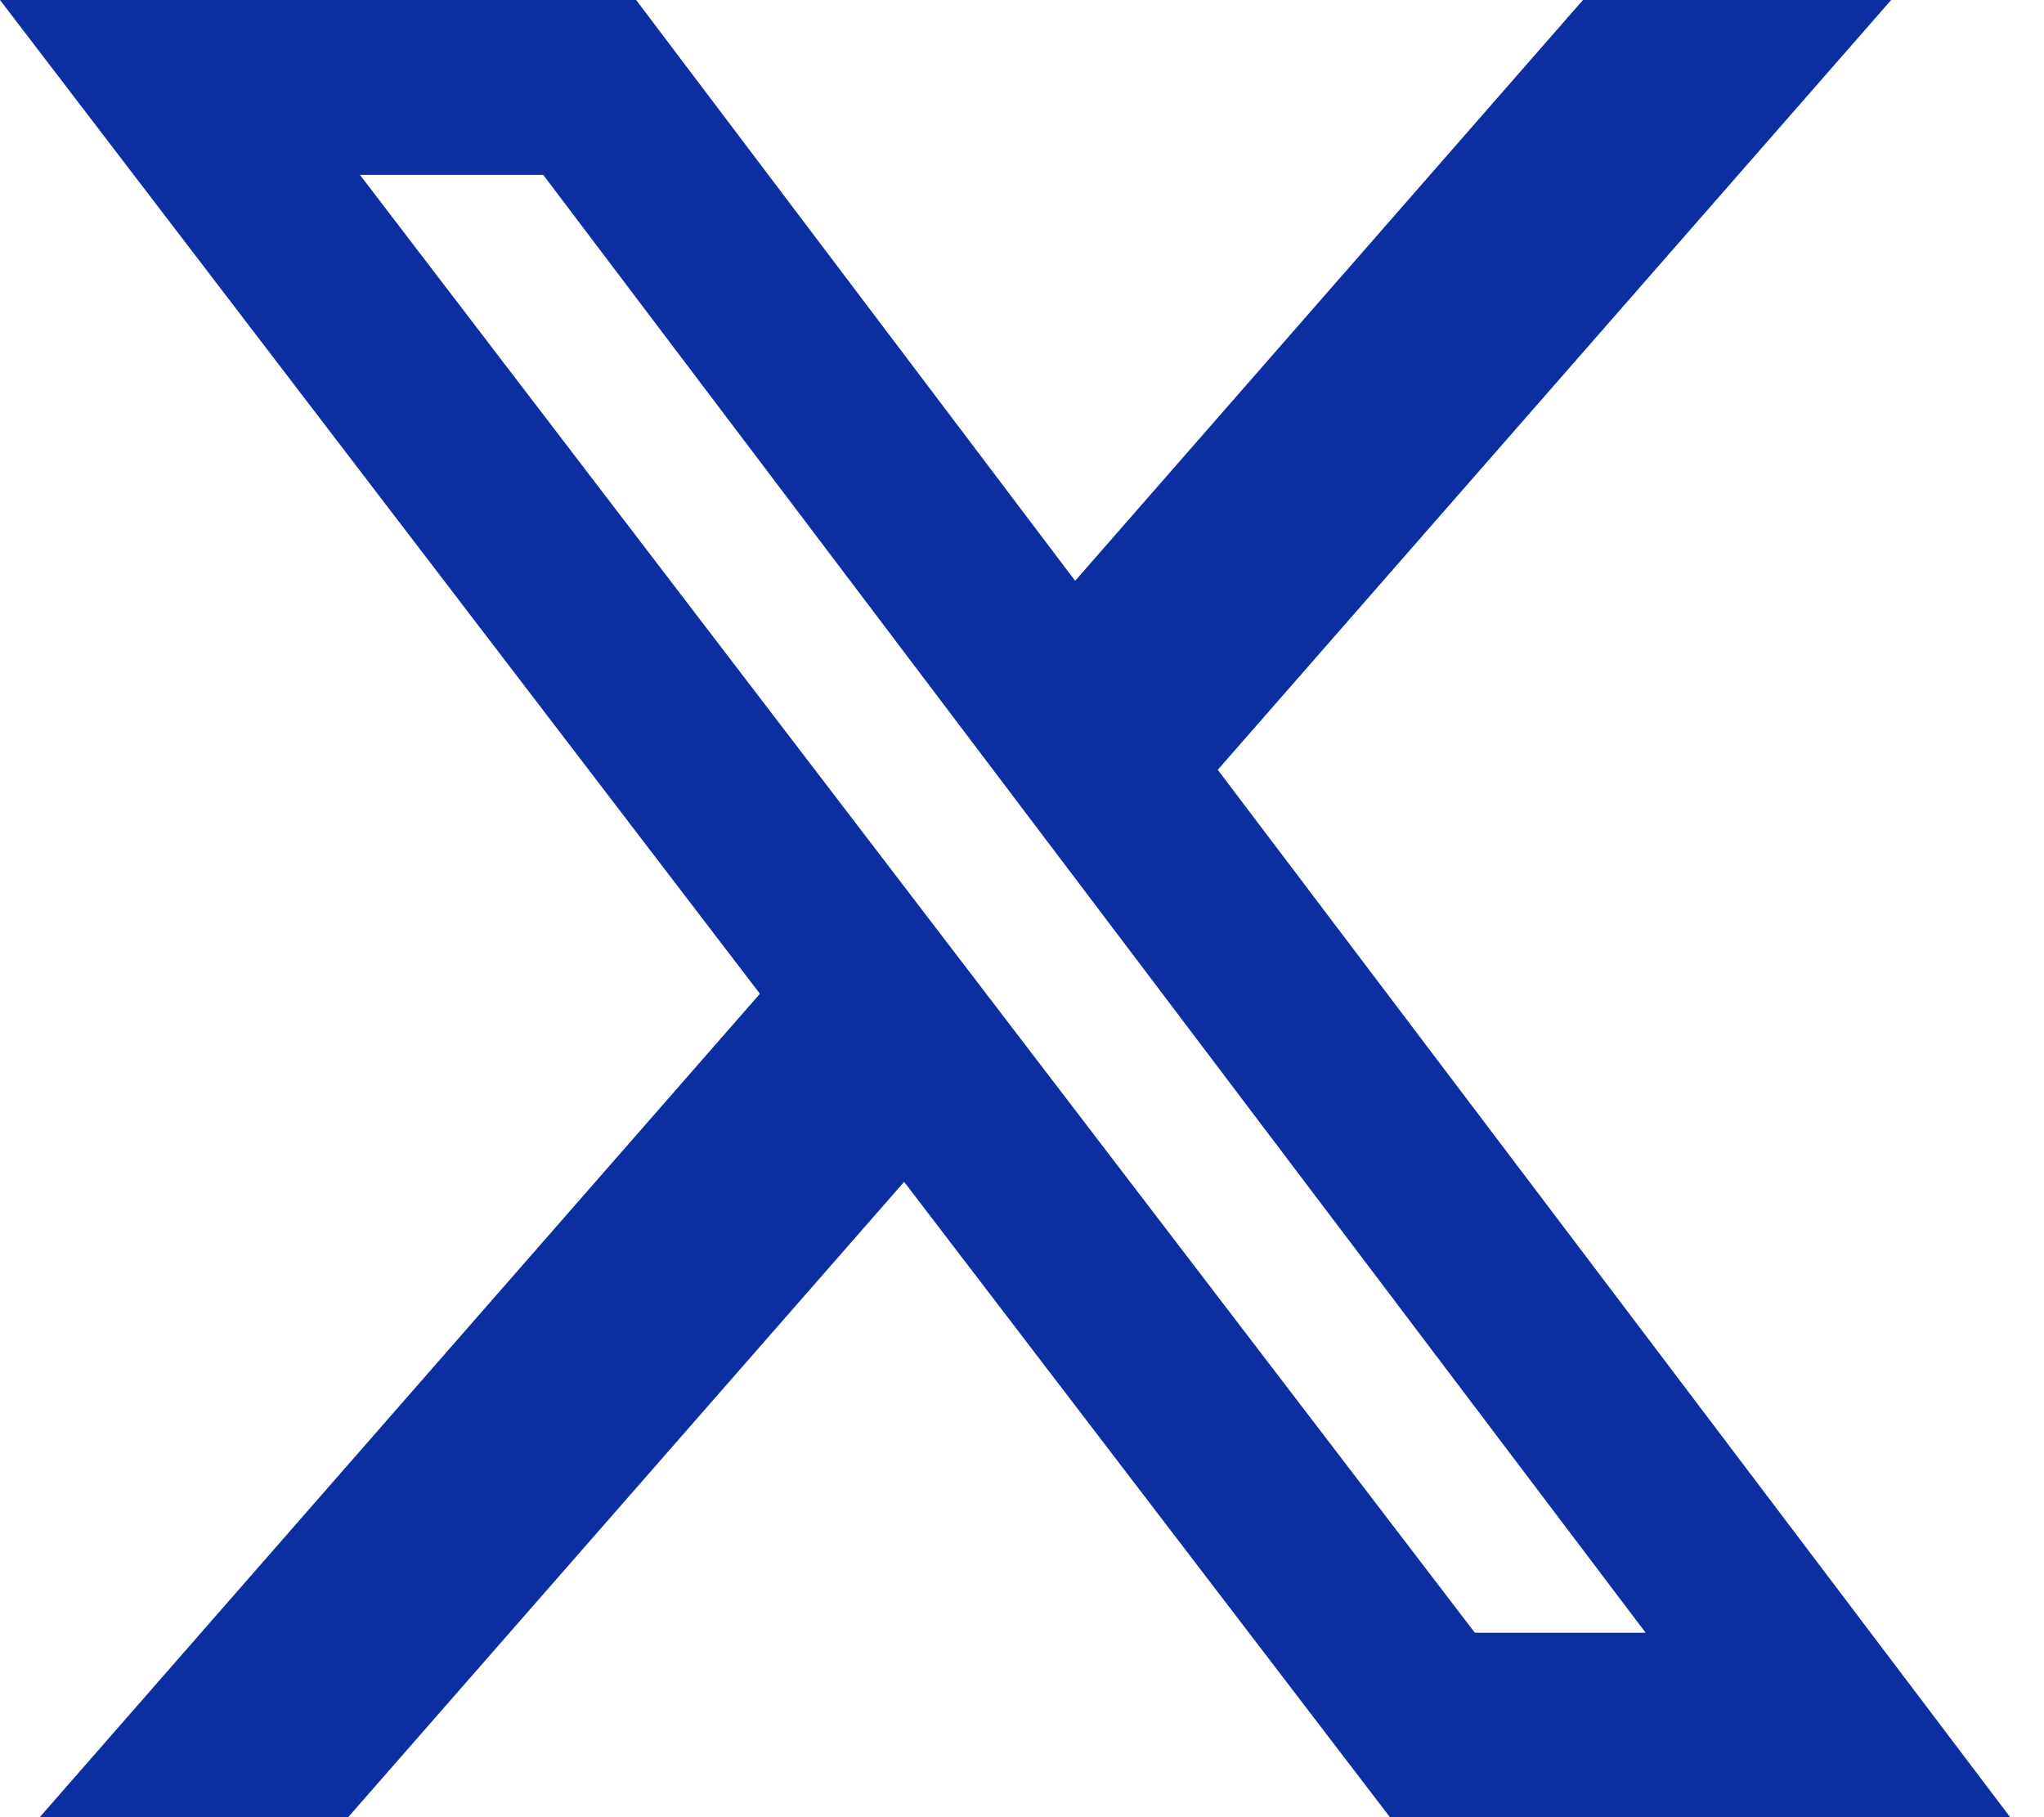
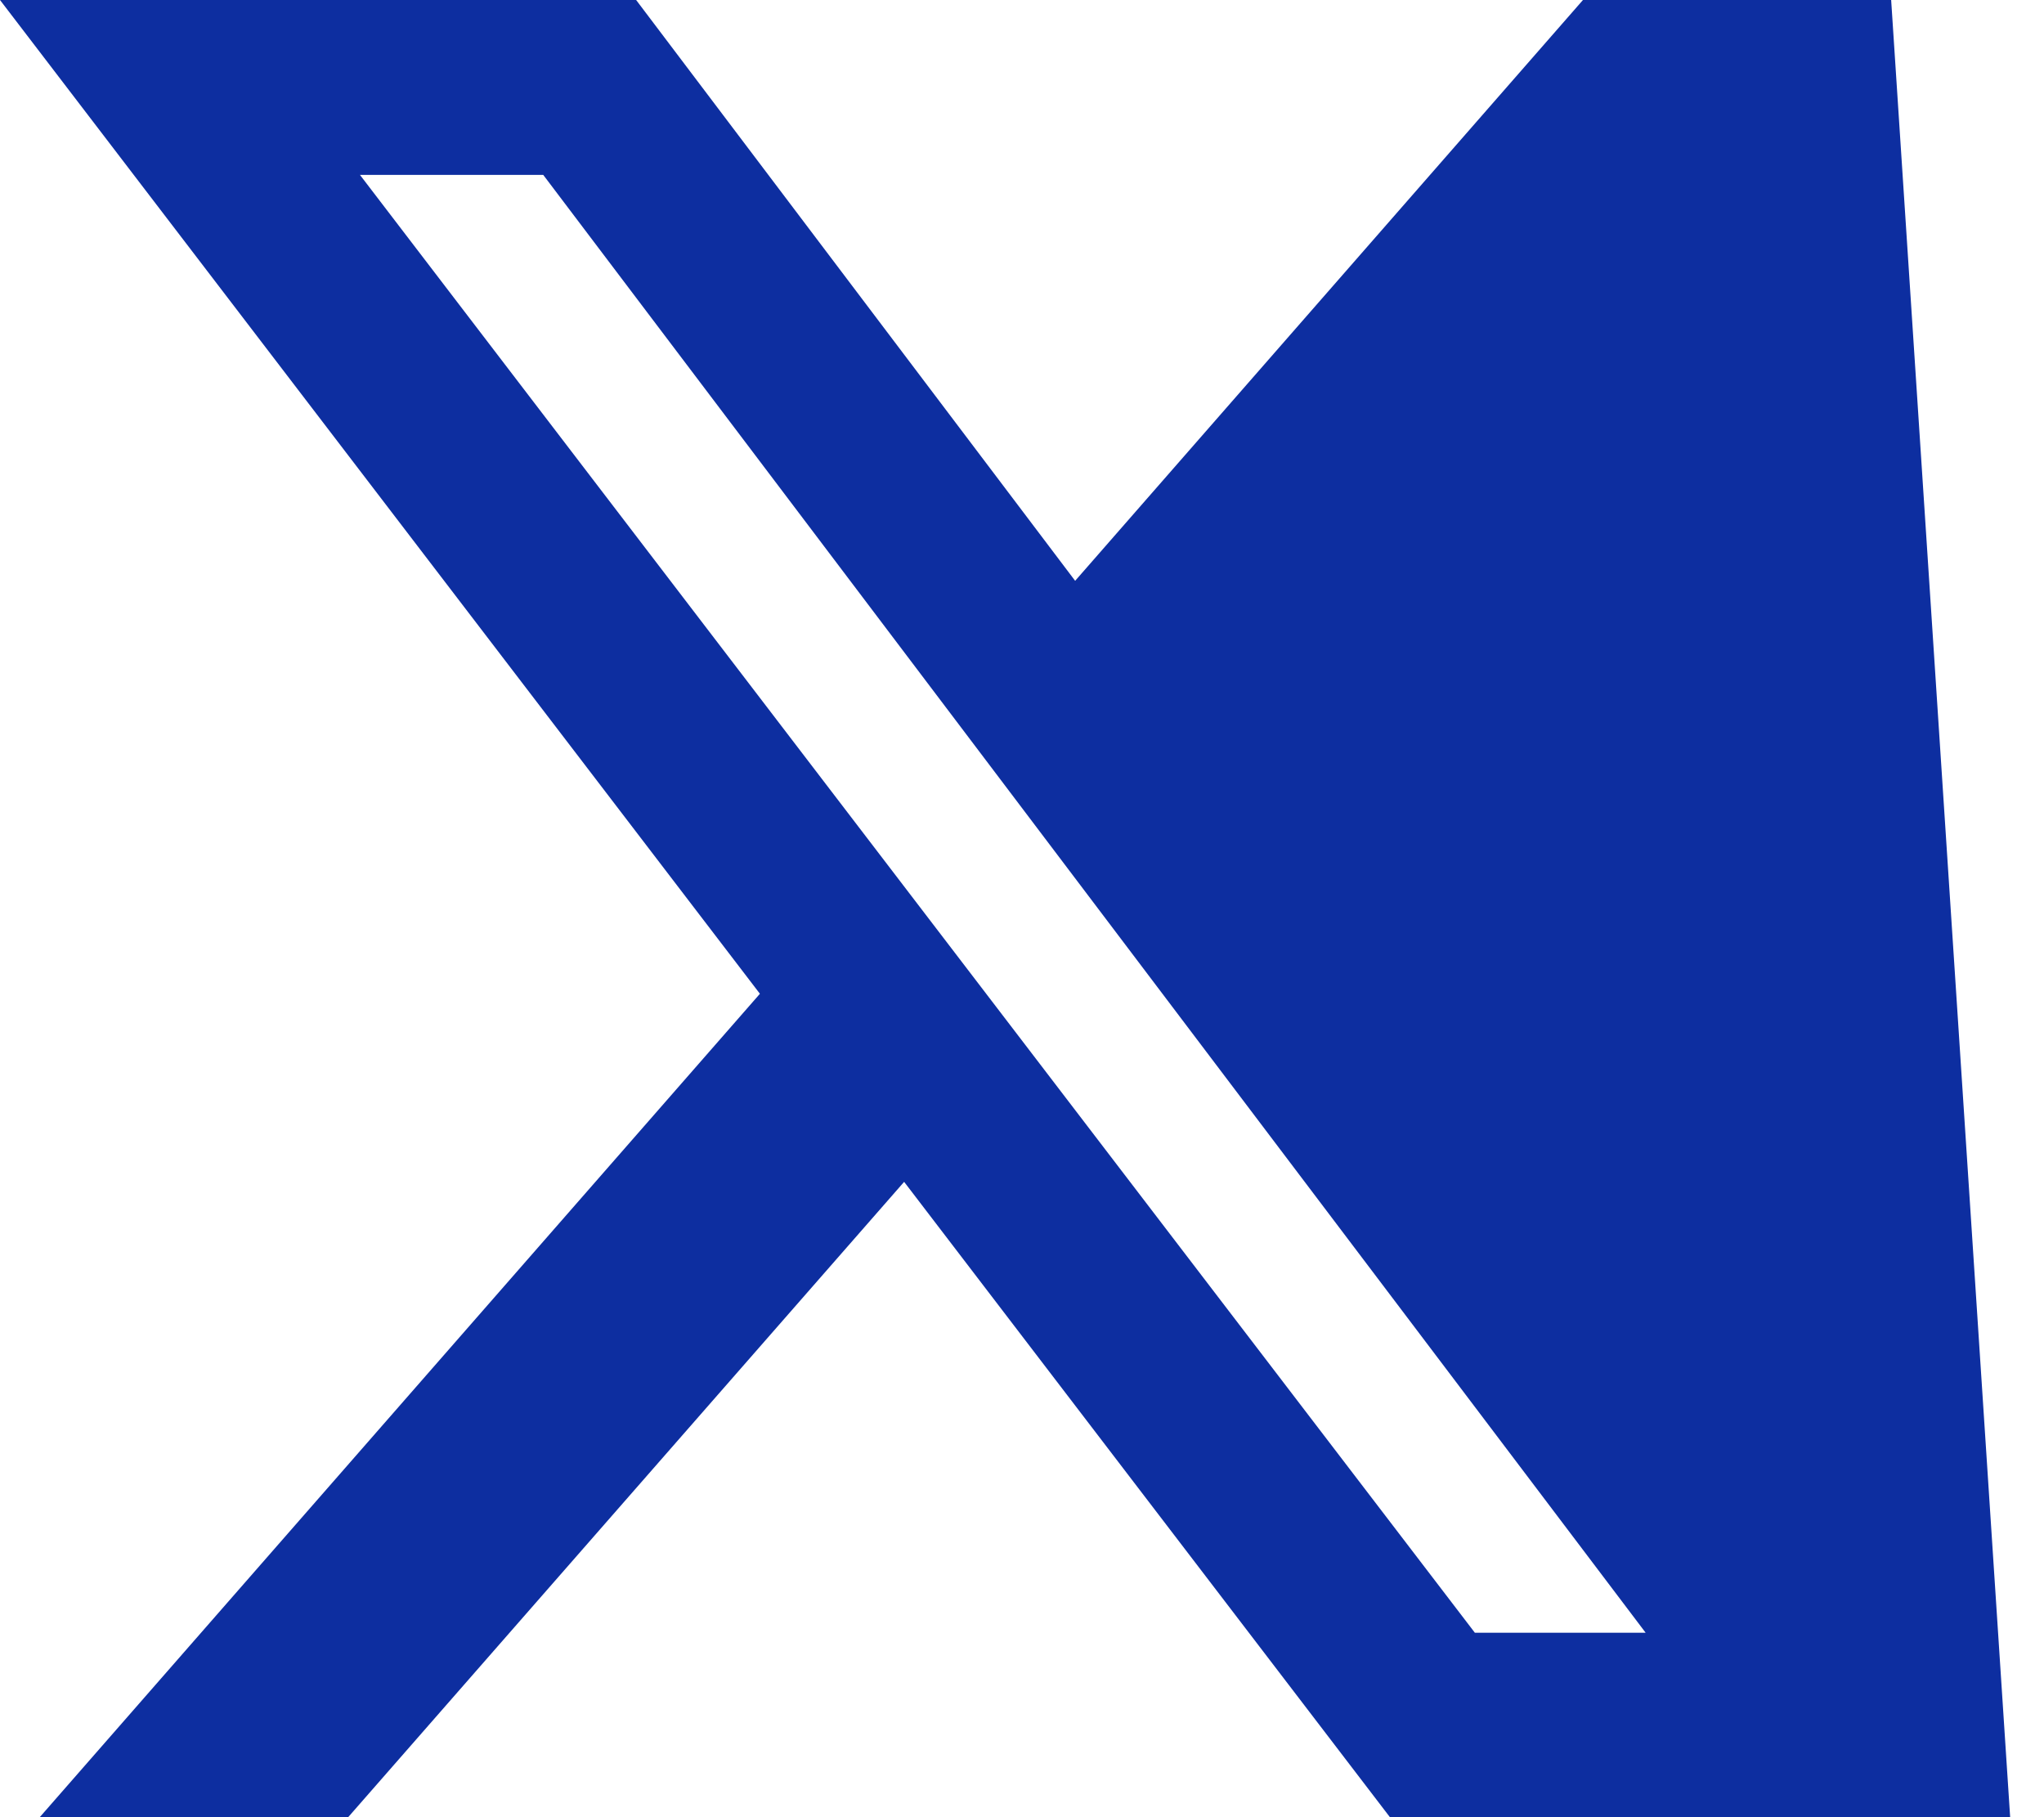
<svg xmlns="http://www.w3.org/2000/svg" width="9" height="8" viewBox="0 0 9 8" fill="none">
-   <path d="M6.97 0H8.327L5.362 3.389L8.851 8H6.12L3.981 5.203L1.533 8H0.175L3.346 4.375L0 0H2.801L4.734 2.557L6.97 0ZM6.494 7.188H7.246L2.392 0.77H1.585L6.494 7.188Z" fill="#0D2EA0" />
+   <path d="M6.97 0H8.327L8.851 8H6.12L3.981 5.203L1.533 8H0.175L3.346 4.375L0 0H2.801L4.734 2.557L6.97 0ZM6.494 7.188H7.246L2.392 0.77H1.585L6.494 7.188Z" fill="#0D2EA0" />
</svg>